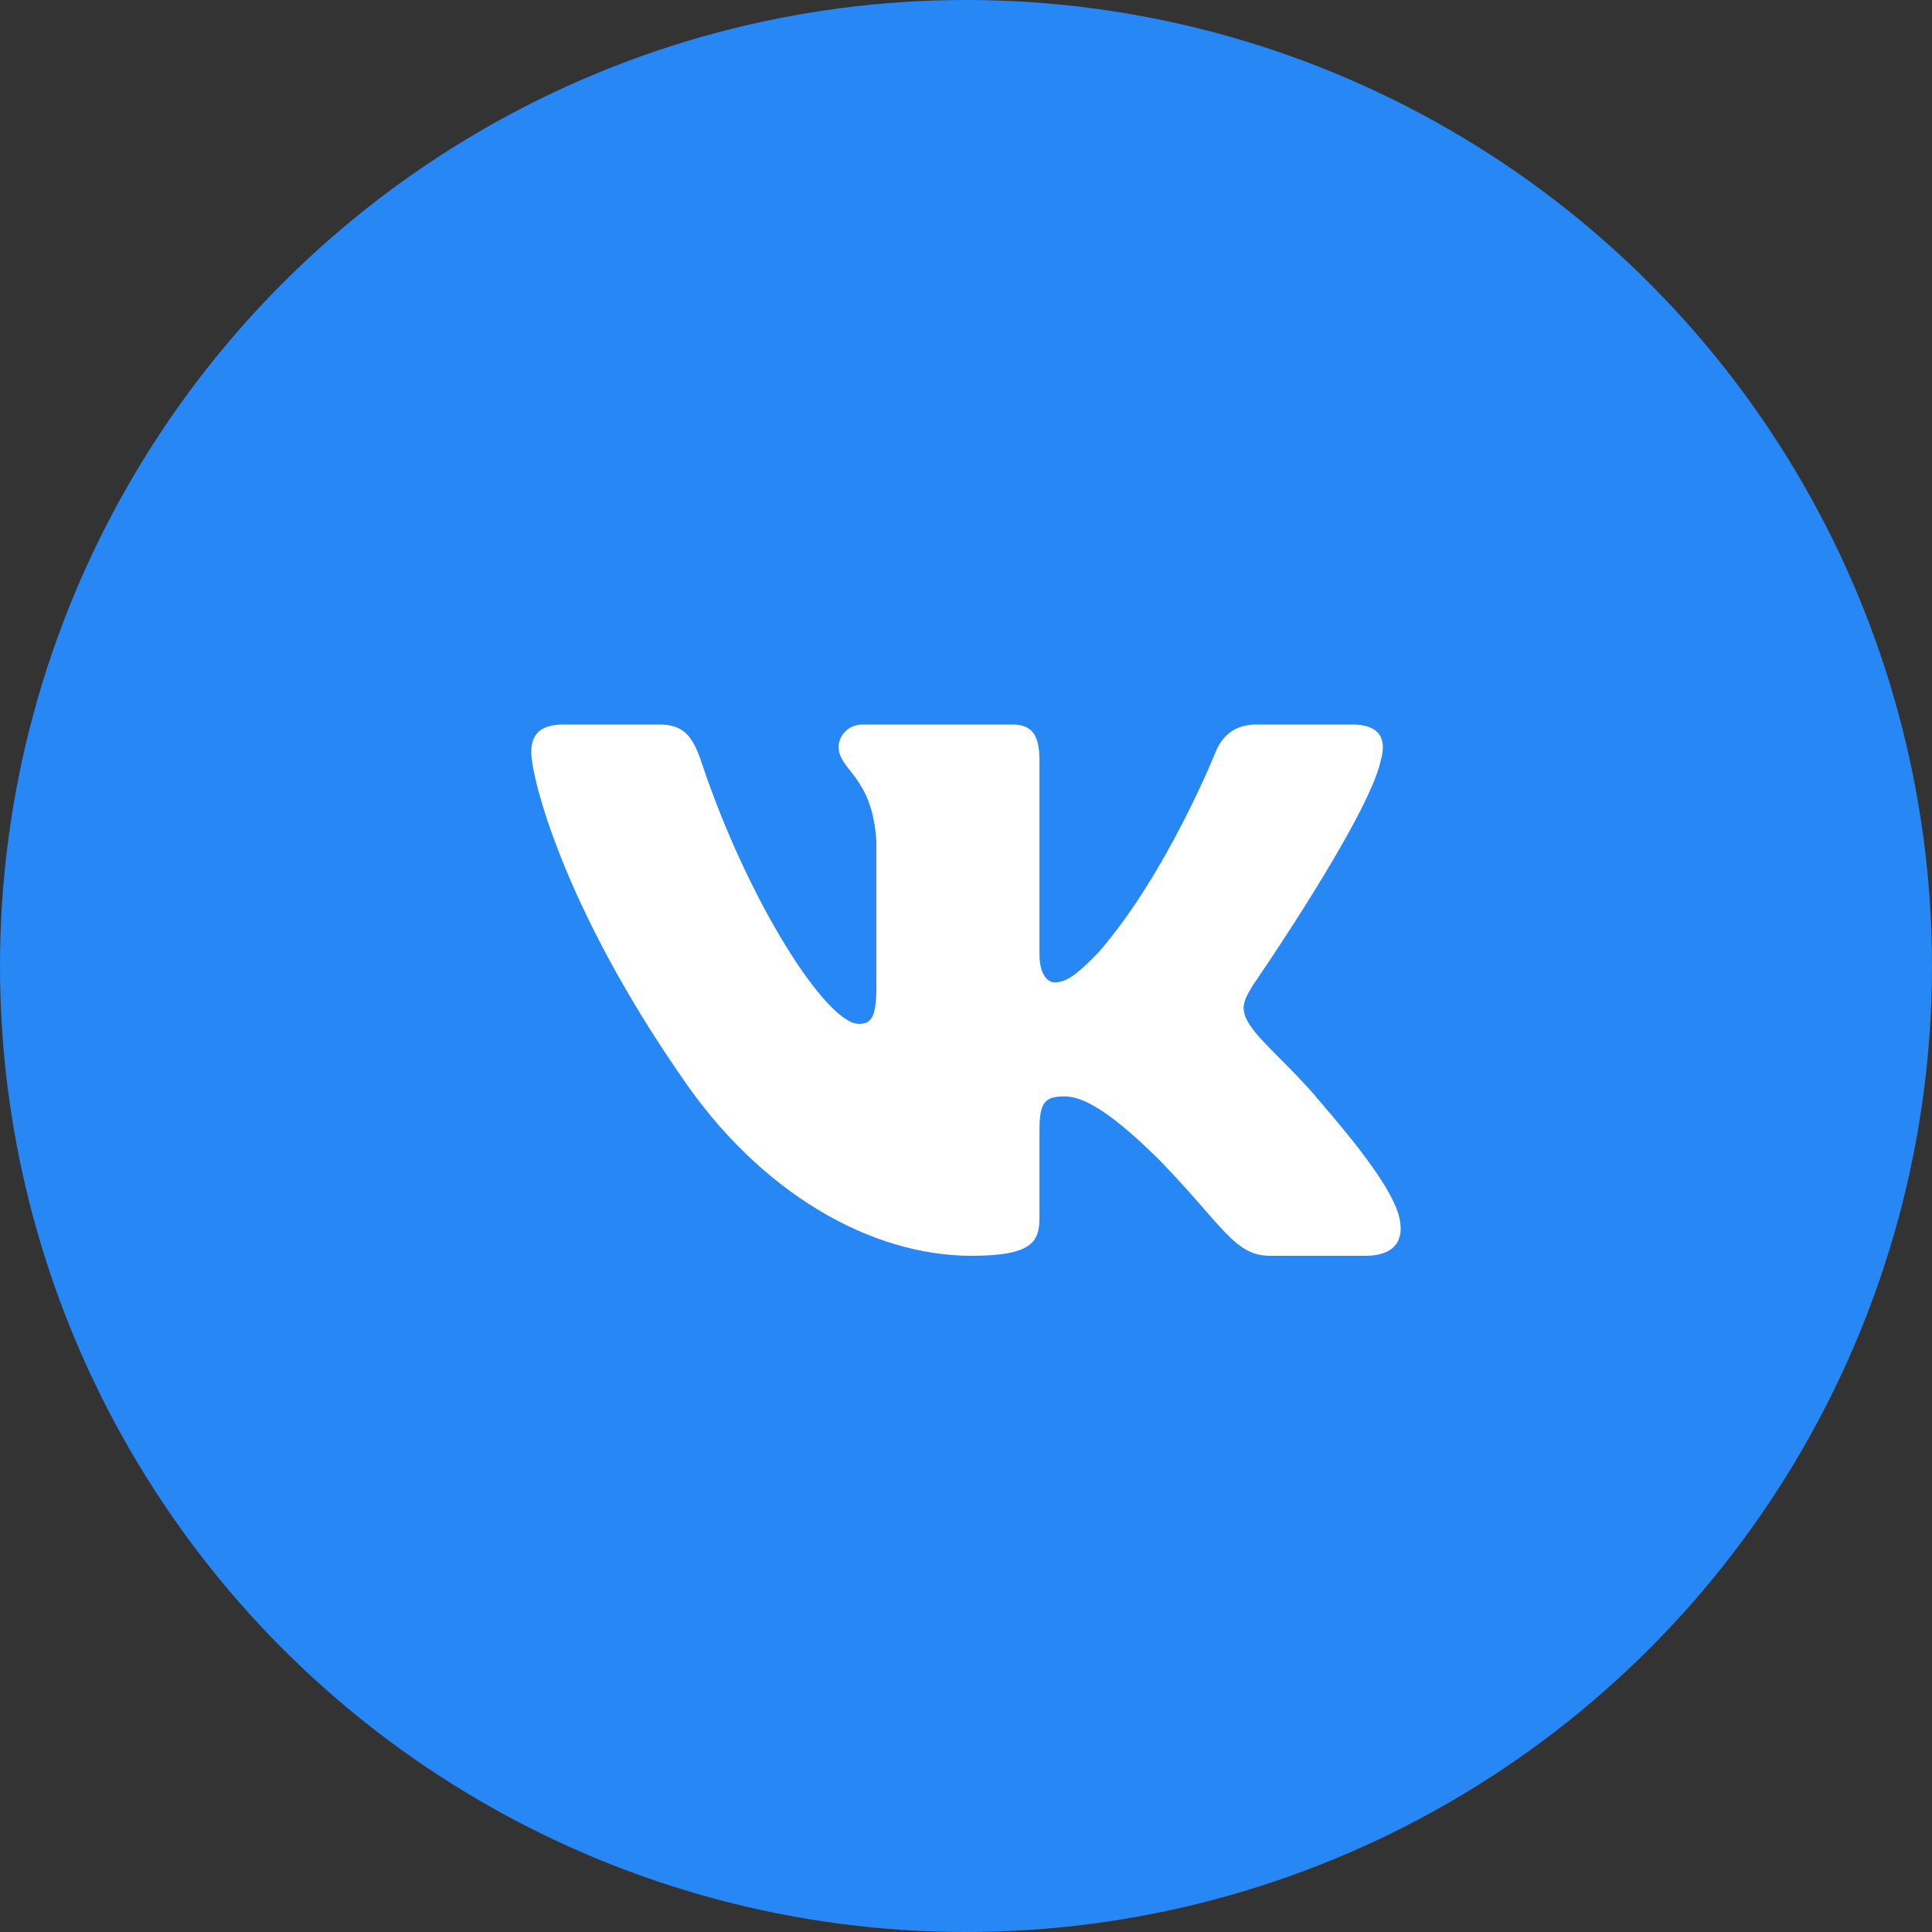
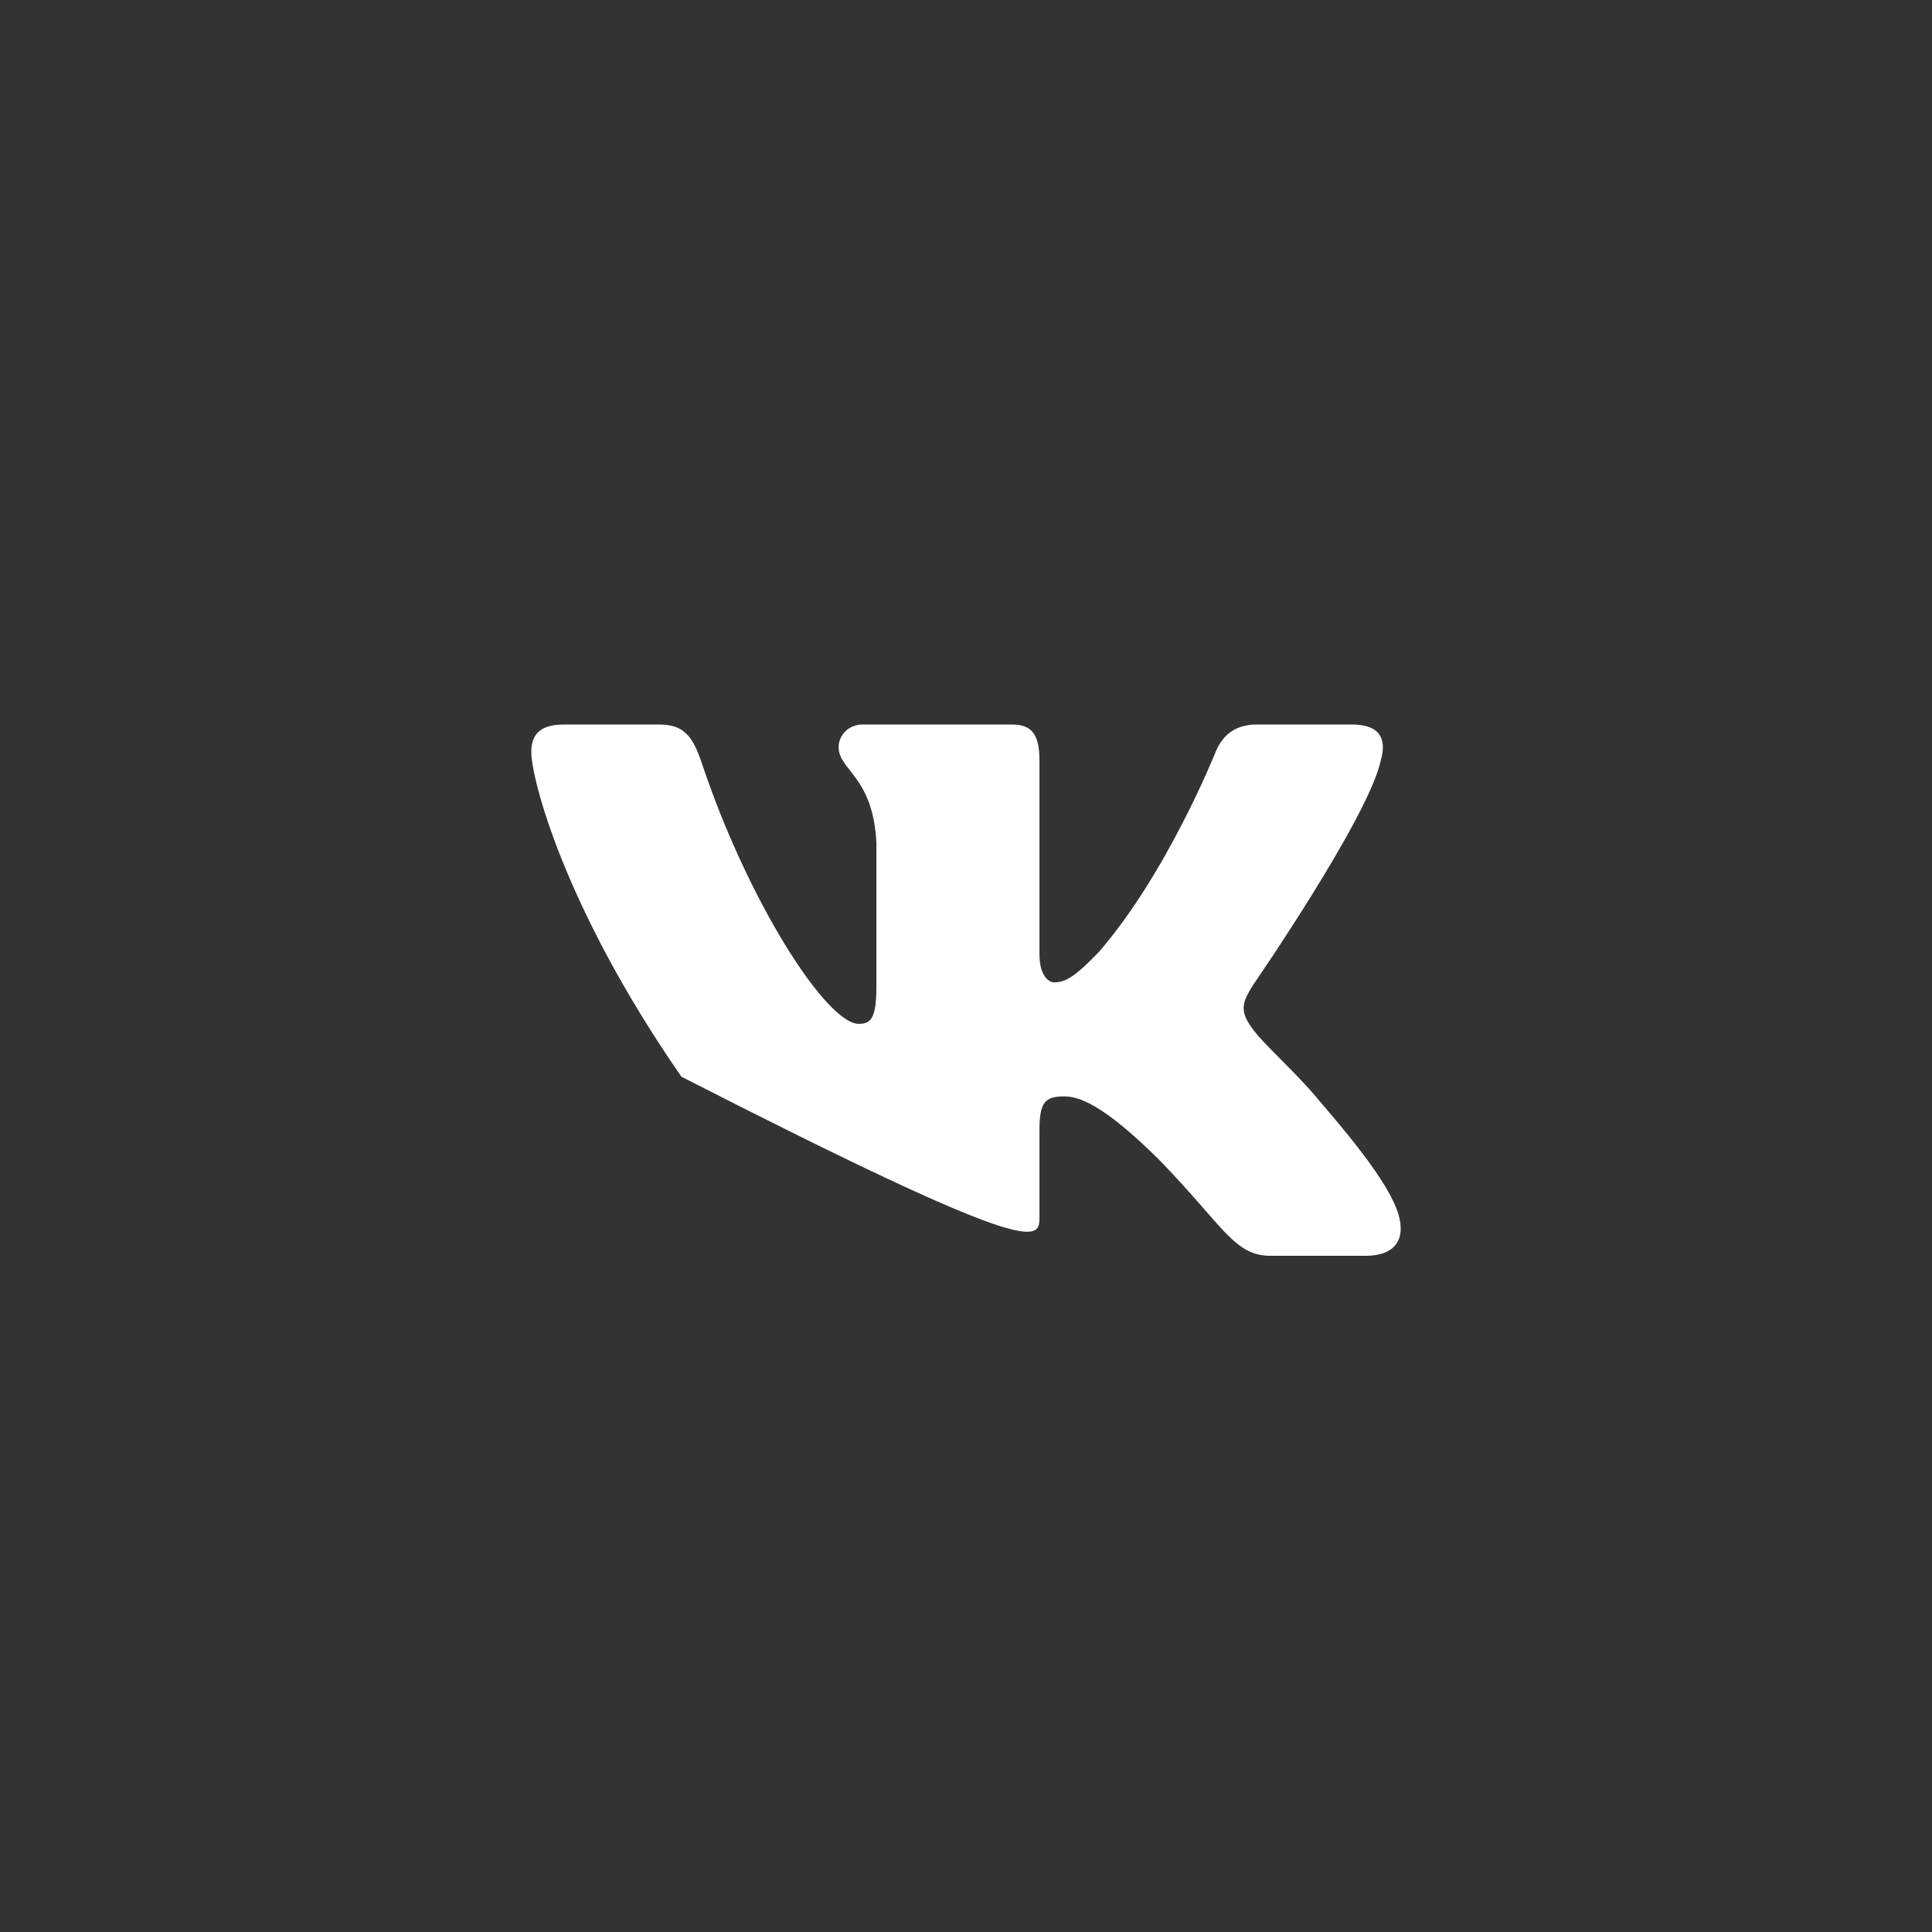
<svg xmlns="http://www.w3.org/2000/svg" width="40" height="40" viewBox="0 0 40 40" fill="none">
  <rect x="0" y="0" width="40" height="40" fill="#333333" stroke="none" />
-   <circle cx="20" cy="20" r="20" fill="#2787F5" />
-   <path fill-rule="evenodd" clip-rule="evenodd" d="M28.587 15.745C28.712 15.316 28.587 15 27.991 15H26.022C25.521 15 25.291 15.273 25.166 15.573C25.166 15.573 24.164 18.085 22.745 19.716C22.287 20.189 22.078 20.339 21.828 20.339C21.702 20.339 21.521 20.189 21.521 19.759V15.745C21.521 15.23 21.376 15 20.959 15H17.864C17.551 15 17.363 15.239 17.363 15.466C17.363 15.954 18.072 16.067 18.145 17.441V20.425C18.145 21.079 18.031 21.198 17.78 21.198C17.113 21.198 15.489 18.675 14.526 15.788C14.337 15.227 14.148 15 13.644 15H11.675C11.113 15 11 15.273 11 15.573C11 16.11 11.668 18.772 14.108 22.292C15.736 24.697 18.028 26 20.115 26C21.366 26 21.521 25.71 21.521 25.212V23.395C21.521 22.816 21.64 22.7 22.036 22.7C22.328 22.7 22.829 22.851 23.997 24.01C25.332 25.384 25.552 26 26.304 26H28.273C28.835 26 29.117 25.71 28.954 25.139C28.777 24.57 28.139 23.744 27.294 22.765C26.834 22.206 26.146 21.605 25.937 21.305C25.645 20.919 25.729 20.747 25.937 20.403C25.937 20.403 28.337 16.925 28.587 15.745Z" fill="white" />
+   <path fill-rule="evenodd" clip-rule="evenodd" d="M28.587 15.745C28.712 15.316 28.587 15 27.991 15H26.022C25.521 15 25.291 15.273 25.166 15.573C25.166 15.573 24.164 18.085 22.745 19.716C22.287 20.189 22.078 20.339 21.828 20.339C21.702 20.339 21.521 20.189 21.521 19.759V15.745C21.521 15.23 21.376 15 20.959 15H17.864C17.551 15 17.363 15.239 17.363 15.466C17.363 15.954 18.072 16.067 18.145 17.441V20.425C18.145 21.079 18.031 21.198 17.78 21.198C17.113 21.198 15.489 18.675 14.526 15.788C14.337 15.227 14.148 15 13.644 15H11.675C11.113 15 11 15.273 11 15.573C11 16.11 11.668 18.772 14.108 22.292C21.366 26 21.521 25.71 21.521 25.212V23.395C21.521 22.816 21.64 22.7 22.036 22.7C22.328 22.7 22.829 22.851 23.997 24.01C25.332 25.384 25.552 26 26.304 26H28.273C28.835 26 29.117 25.71 28.954 25.139C28.777 24.57 28.139 23.744 27.294 22.765C26.834 22.206 26.146 21.605 25.937 21.305C25.645 20.919 25.729 20.747 25.937 20.403C25.937 20.403 28.337 16.925 28.587 15.745Z" fill="white" />
</svg>